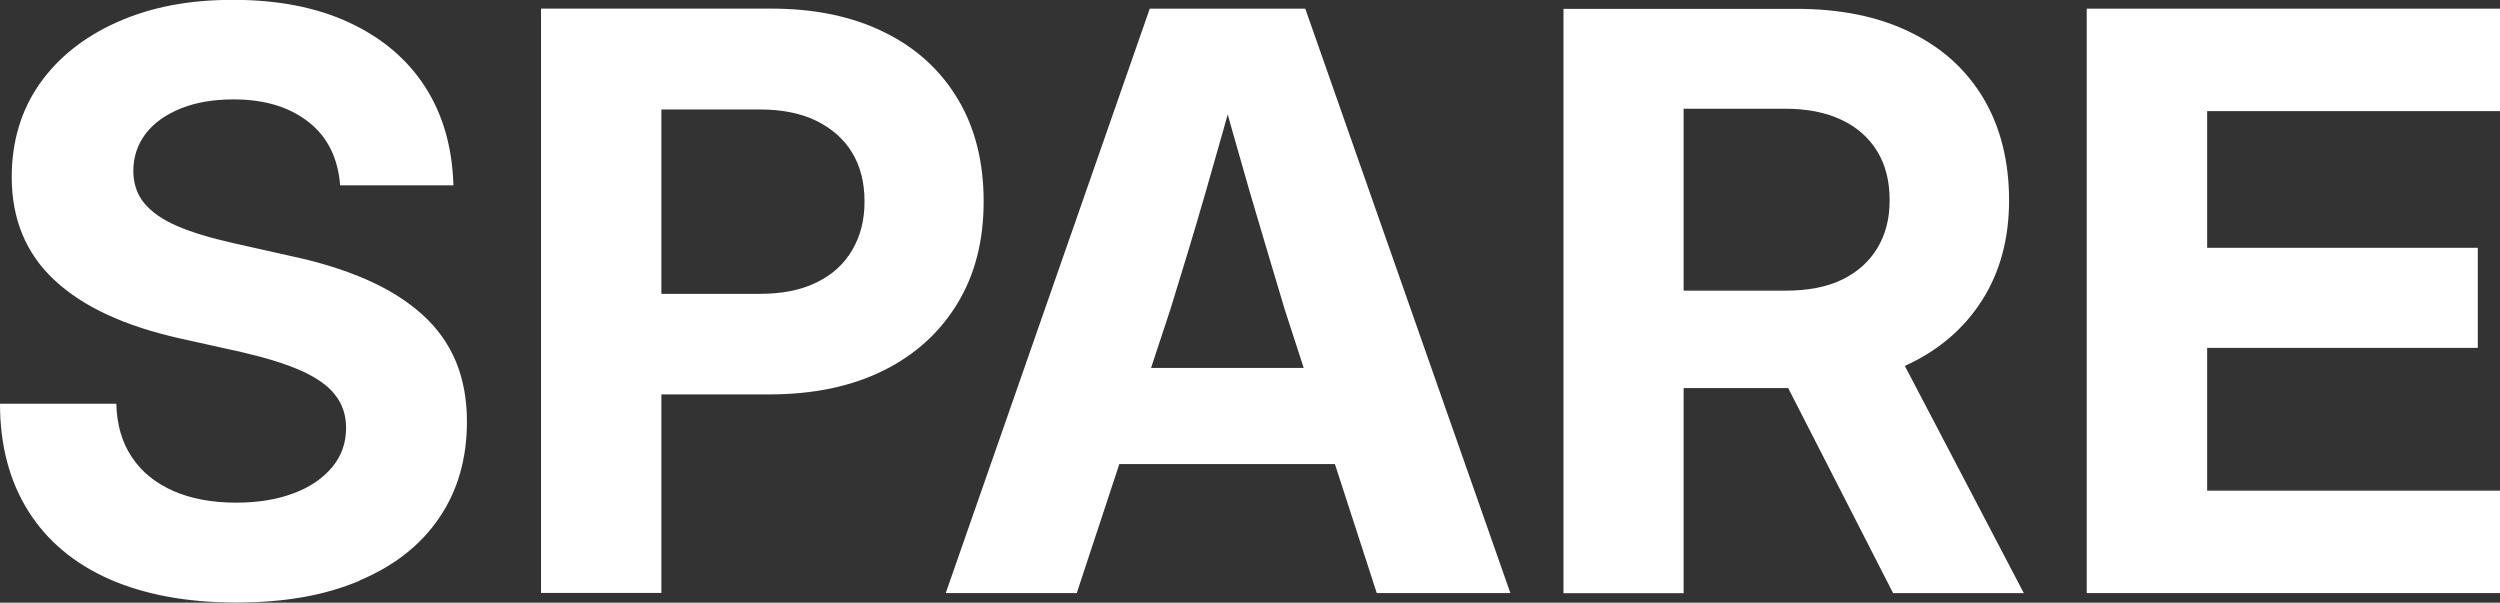
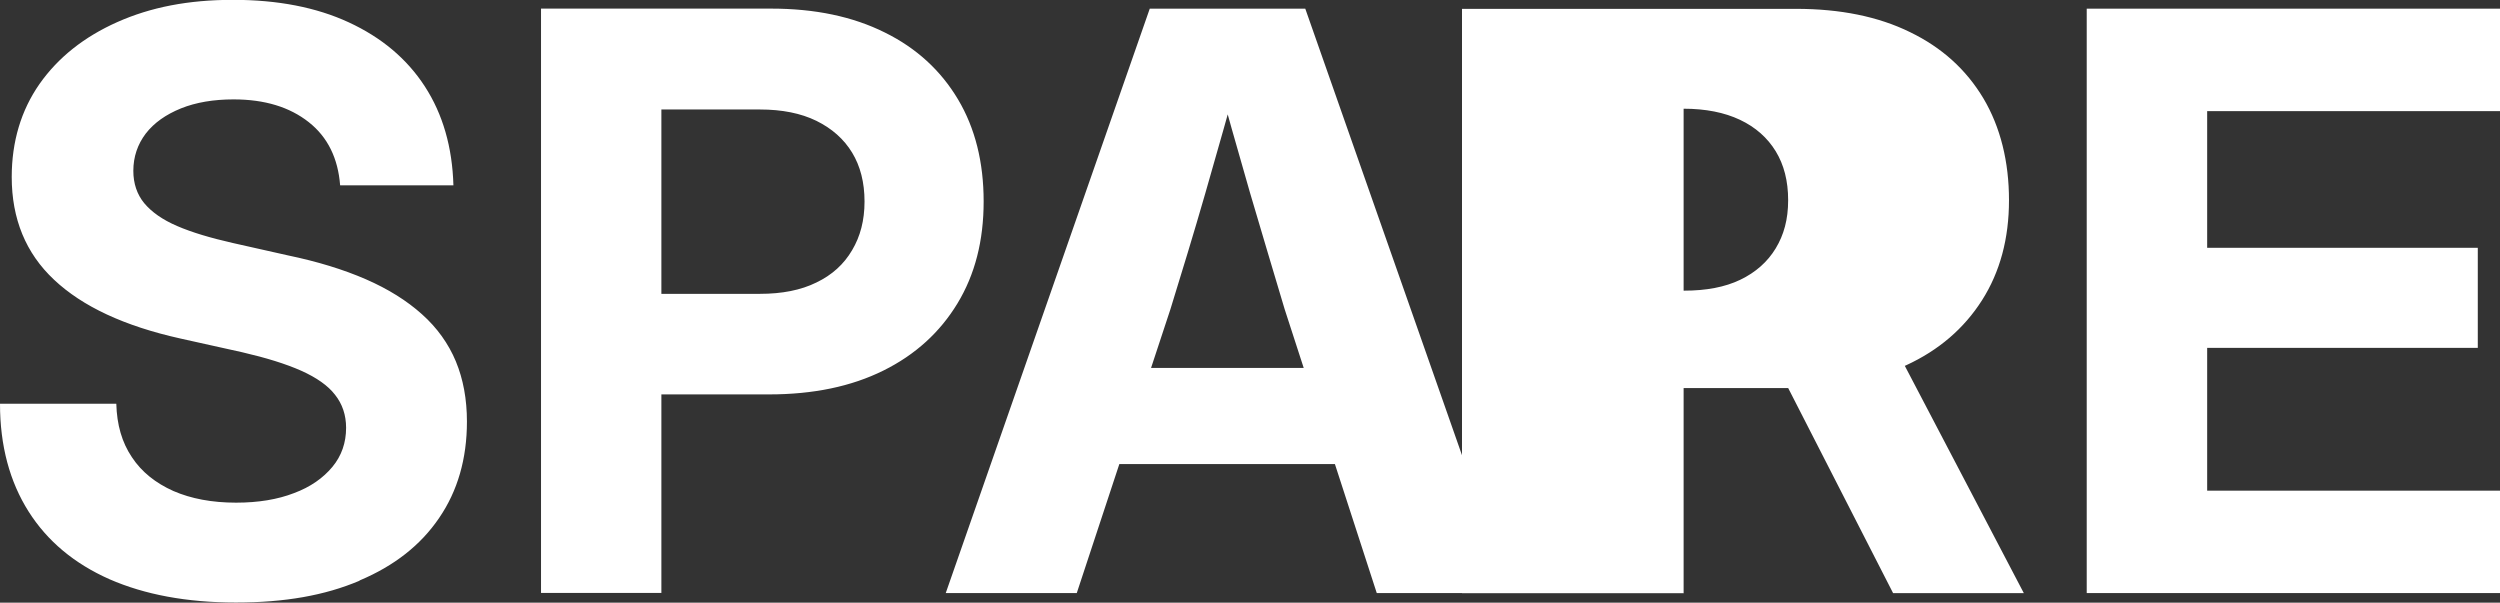
<svg xmlns="http://www.w3.org/2000/svg" id="Layer_2" viewBox="0 0 321.94 77.61">
  <rect x="0" y="0" width="321.94" height="77.61" fill="#333333" stroke="none" />
  <defs>
    <style>.cls-1{fill:#fff;stroke-width:0px;}</style>
  </defs>
  <g id="Layer_1-2">
-     <path class="cls-1" d="m321.94,76.38v-13.18h-37.71v-18.4h34.85v-12.88h-34.85V14.31h37.71V1.12h-53.21v75.25h53.21Zm-61.32,0l-17.82-34.03h-16.42l17.41,34.03h16.83Zm-43.81,0V14h13.08c2.83,0,5.25.48,7.26,1.43,2.01.95,3.54,2.32,4.6,4.05,1.06,1.74,1.6,3.82,1.6,6.3s-.55,4.46-1.6,6.2-2.59,3.1-4.57,4.05c-1.98.95-4.39,1.4-7.22,1.4h-19.35v12.54h19.9c5.76,0,10.73-.99,14.96-2.93,4.22-1.94,7.46-4.74,9.78-8.38,2.32-3.65,3.47-7.94,3.47-12.88s-1.09-9.4-3.3-13.12c-2.22-3.71-5.35-6.54-9.44-8.52-4.09-2.01-8.99-3-14.68-3h-29.95v75.25h15.5l-.03-.03Zm-38.87-28.99h-39.48v12.37h39.48v-12.37Zm-39.28,28.99l12.06-36.55c1.46-4.74,3-9.74,4.5-14.96s3.17-11.07,4.94-17.58h-4.09c1.74,6.51,3.41,12.33,4.91,17.54,1.53,5.21,3.03,10.19,4.46,14.99l11.86,36.55h17.2L168.09,1.12h-20.03l-26.27,75.25h16.86Zm-53.49,0V14.1h12.71c2.83,0,5.25.48,7.26,1.46,2.01.99,3.54,2.35,4.6,4.09,1.06,1.74,1.6,3.85,1.6,6.3s-.55,4.5-1.6,6.27c-1.06,1.81-2.59,3.2-4.6,4.16-2.01.99-4.43,1.46-7.26,1.46h-19.25v12.95h20.41c5.69,0,10.59-1.02,14.72-3.07,4.12-2.04,7.29-4.94,9.54-8.65s3.37-8.07,3.37-13.12-1.09-9.44-3.3-13.15c-2.21-3.71-5.35-6.61-9.44-8.62-4.09-2.04-8.96-3.07-14.61-3.07h-29.64v75.25h15.5Zm-38.84-1.64c4.43-1.87,7.84-4.53,10.22-8.04,2.38-3.47,3.58-7.63,3.58-12.4,0-2.9-.48-5.48-1.43-7.77-.95-2.28-2.42-4.33-4.36-6.06-1.94-1.74-4.33-3.24-7.22-4.5-2.9-1.26-6.23-2.28-10.02-3.07l-7.12-1.6c-2.86-.65-5.25-1.36-7.15-2.18-1.91-.82-3.3-1.81-4.26-2.96-.92-1.12-1.4-2.52-1.4-4.16,0-1.81.55-3.41,1.6-4.8,1.09-1.4,2.59-2.45,4.53-3.24,1.94-.78,4.22-1.16,6.78-1.16,4.02,0,7.22.99,9.68,2.93s3.78,4.67,4.05,8.14h14.58c-.14-4.91-1.36-9.16-3.68-12.74-2.32-3.58-5.59-6.3-9.78-8.24-4.19-1.94-9.16-2.9-14.92-2.9s-10.59.95-14.89,2.86c-4.29,1.91-7.63,4.57-10.02,7.97-2.38,3.41-3.58,7.43-3.58,11.99,0,5.38,1.81,9.81,5.45,13.22,3.65,3.44,9.06,5.96,16.25,7.56l7.97,1.77c3.1.72,5.62,1.5,7.6,2.38,1.98.89,3.44,1.91,4.36,3.1.95,1.19,1.43,2.62,1.43,4.26,0,1.91-.58,3.61-1.77,5.04-1.19,1.43-2.83,2.59-4.94,3.37-2.11.82-4.6,1.23-7.46,1.23-3.1,0-5.79-.51-8.07-1.5-2.28-1.02-4.09-2.45-5.35-4.36-1.29-1.91-1.94-4.19-2.01-6.88H0c0,5.42,1.26,10.05,3.68,13.87,2.42,3.82,5.89,6.71,10.42,8.72,4.53,1.98,9.95,3,16.28,3s11.45-.92,15.88-2.79m275.67,1.57v-13.18h-37.71v-18.4h34.85v-12.88h-34.85V14.31h37.71V1.12h-53.21v75.25h53.21Zm-61.32,0l-17.82-34.03h-16.42l17.41,34.03h16.83Zm-43.81,0V14h13.08c2.83,0,5.25.48,7.26,1.43,2.01.95,3.54,2.32,4.6,4.05,1.06,1.74,1.6,3.82,1.6,6.3s-.55,4.46-1.6,6.2-2.59,3.1-4.57,4.05c-1.98.95-4.39,1.4-7.22,1.4h-19.35v12.54h19.9c5.76,0,10.73-.99,14.96-2.93,4.22-1.94,7.46-4.74,9.78-8.38,2.32-3.65,3.47-7.94,3.47-12.88s-1.09-9.4-3.3-13.12c-2.22-3.71-5.35-6.54-9.44-8.52-4.09-2.01-8.99-3-14.68-3h-29.95v75.25h15.5l-.03-.03Zm-38.87-28.99h-39.48v12.37h39.48v-12.37Zm-39.28,28.99l12.06-36.55c1.46-4.74,3-9.74,4.5-14.96s3.17-11.07,4.94-17.58h-4.09c1.74,6.51,3.41,12.33,4.91,17.54,1.53,5.21,3.03,10.19,4.46,14.99l11.86,36.55h17.2L168.09,1.12h-20.03l-26.27,75.25h16.86Zm-53.49,0V14.1h12.71c2.83,0,5.25.48,7.26,1.46,2.01.99,3.54,2.35,4.6,4.09,1.06,1.74,1.6,3.85,1.6,6.3s-.55,4.5-1.6,6.27c-1.06,1.81-2.59,3.2-4.6,4.16-2.01.99-4.43,1.46-7.26,1.46h-19.25v12.95h20.41c5.69,0,10.59-1.02,14.72-3.07,4.12-2.04,7.29-4.94,9.54-8.65s3.37-8.07,3.37-13.12-1.09-9.44-3.3-13.15c-2.21-3.71-5.35-6.61-9.44-8.62-4.09-2.04-8.96-3.07-14.61-3.07h-29.64v75.25h15.5Zm-38.84-1.64c4.43-1.87,7.84-4.53,10.22-8.04,2.38-3.47,3.58-7.63,3.58-12.4,0-2.9-.48-5.48-1.43-7.77-.95-2.28-2.42-4.33-4.36-6.06-1.94-1.74-4.33-3.24-7.22-4.5-2.9-1.26-6.23-2.28-10.02-3.07l-7.12-1.6c-2.86-.65-5.25-1.36-7.15-2.18-1.91-.82-3.3-1.81-4.26-2.96-.92-1.12-1.4-2.52-1.4-4.16,0-1.81.55-3.41,1.6-4.8,1.09-1.4,2.59-2.45,4.53-3.24,1.94-.78,4.22-1.16,6.78-1.16,4.02,0,7.22.99,9.68,2.93s3.78,4.67,4.05,8.14h14.58c-.14-4.91-1.36-9.16-3.68-12.74-2.32-3.58-5.59-6.3-9.78-8.24-4.19-1.94-9.16-2.9-14.92-2.9s-10.59.95-14.89,2.86c-4.29,1.91-7.63,4.57-10.02,7.97-2.38,3.41-3.58,7.43-3.58,11.99,0,5.38,1.81,9.81,5.45,13.22,3.65,3.44,9.06,5.96,16.25,7.56l7.97,1.77c3.1.72,5.62,1.5,7.6,2.38,1.98.89,3.44,1.91,4.36,3.1.95,1.19,1.43,2.62,1.43,4.26,0,1.91-.58,3.61-1.77,5.04-1.19,1.43-2.83,2.59-4.94,3.37-2.11.82-4.6,1.23-7.46,1.23-3.1,0-5.79-.51-8.07-1.5-2.28-1.02-4.09-2.45-5.35-4.36-1.29-1.91-1.94-4.19-2.01-6.88H0c0,5.42,1.26,10.05,3.68,13.87,2.42,3.82,5.89,6.71,10.42,8.72,4.53,1.98,9.95,3,16.28,3s11.45-.92,15.88-2.79" />
+     <path class="cls-1" d="m321.94,76.38v-13.18h-37.71v-18.4h34.85v-12.88h-34.85V14.31h37.71V1.12h-53.21v75.25h53.21Zm-61.32,0l-17.82-34.03h-16.42l17.41,34.03h16.83Zm-43.81,0V14c2.83,0,5.25.48,7.26,1.43,2.01.95,3.54,2.32,4.6,4.05,1.06,1.74,1.6,3.82,1.6,6.3s-.55,4.46-1.6,6.2-2.59,3.1-4.57,4.05c-1.98.95-4.39,1.4-7.22,1.4h-19.35v12.54h19.9c5.76,0,10.73-.99,14.96-2.93,4.22-1.94,7.46-4.74,9.78-8.38,2.32-3.65,3.47-7.94,3.47-12.88s-1.09-9.4-3.3-13.12c-2.22-3.71-5.35-6.54-9.44-8.52-4.09-2.01-8.99-3-14.68-3h-29.95v75.25h15.5l-.03-.03Zm-38.87-28.99h-39.48v12.37h39.48v-12.37Zm-39.28,28.99l12.06-36.55c1.46-4.74,3-9.74,4.5-14.96s3.17-11.07,4.94-17.58h-4.09c1.74,6.51,3.41,12.33,4.91,17.54,1.53,5.21,3.03,10.19,4.46,14.99l11.86,36.55h17.2L168.09,1.12h-20.03l-26.27,75.25h16.86Zm-53.49,0V14.1h12.71c2.83,0,5.25.48,7.26,1.46,2.01.99,3.54,2.35,4.6,4.09,1.06,1.74,1.6,3.85,1.6,6.3s-.55,4.5-1.6,6.27c-1.06,1.81-2.59,3.2-4.6,4.16-2.01.99-4.43,1.46-7.26,1.46h-19.25v12.95h20.41c5.69,0,10.59-1.02,14.72-3.07,4.12-2.04,7.29-4.94,9.54-8.65s3.37-8.07,3.37-13.12-1.09-9.44-3.3-13.15c-2.21-3.71-5.35-6.61-9.44-8.62-4.09-2.04-8.96-3.07-14.61-3.07h-29.64v75.25h15.5Zm-38.84-1.64c4.43-1.87,7.84-4.53,10.22-8.04,2.38-3.47,3.58-7.63,3.58-12.4,0-2.9-.48-5.48-1.43-7.77-.95-2.28-2.42-4.33-4.36-6.06-1.94-1.74-4.33-3.24-7.22-4.5-2.9-1.26-6.23-2.28-10.02-3.07l-7.12-1.6c-2.86-.65-5.25-1.36-7.15-2.18-1.91-.82-3.3-1.81-4.26-2.96-.92-1.12-1.4-2.52-1.4-4.16,0-1.81.55-3.41,1.6-4.8,1.09-1.4,2.59-2.45,4.53-3.24,1.94-.78,4.22-1.16,6.78-1.16,4.02,0,7.22.99,9.68,2.93s3.78,4.67,4.05,8.14h14.58c-.14-4.91-1.36-9.16-3.68-12.74-2.32-3.58-5.59-6.3-9.78-8.24-4.19-1.94-9.16-2.9-14.92-2.9s-10.59.95-14.89,2.86c-4.29,1.91-7.63,4.57-10.02,7.97-2.38,3.41-3.58,7.43-3.58,11.99,0,5.38,1.81,9.81,5.45,13.22,3.65,3.44,9.06,5.96,16.25,7.56l7.97,1.77c3.1.72,5.62,1.5,7.6,2.38,1.98.89,3.44,1.91,4.36,3.1.95,1.19,1.43,2.62,1.43,4.26,0,1.91-.58,3.61-1.77,5.04-1.19,1.43-2.83,2.59-4.94,3.37-2.11.82-4.6,1.23-7.46,1.23-3.1,0-5.79-.51-8.07-1.5-2.28-1.02-4.09-2.45-5.35-4.36-1.29-1.91-1.94-4.19-2.01-6.88H0c0,5.42,1.26,10.05,3.68,13.87,2.42,3.82,5.89,6.71,10.42,8.72,4.53,1.98,9.95,3,16.28,3s11.45-.92,15.88-2.79m275.67,1.57v-13.18h-37.71v-18.4h34.85v-12.88h-34.85V14.31h37.71V1.12h-53.21v75.25h53.21Zm-61.32,0l-17.82-34.03h-16.42l17.41,34.03h16.83Zm-43.81,0V14h13.08c2.83,0,5.25.48,7.26,1.43,2.01.95,3.54,2.32,4.6,4.05,1.06,1.74,1.6,3.82,1.6,6.3s-.55,4.46-1.6,6.2-2.59,3.1-4.57,4.05c-1.98.95-4.39,1.4-7.22,1.4h-19.35v12.54h19.9c5.76,0,10.73-.99,14.96-2.93,4.22-1.94,7.46-4.74,9.78-8.38,2.32-3.65,3.47-7.94,3.47-12.88s-1.09-9.4-3.3-13.12c-2.22-3.71-5.35-6.54-9.44-8.52-4.09-2.01-8.99-3-14.68-3h-29.95v75.25h15.5l-.03-.03Zm-38.87-28.99h-39.48v12.37h39.48v-12.37Zm-39.28,28.99l12.06-36.55c1.46-4.74,3-9.74,4.5-14.96s3.17-11.07,4.94-17.58h-4.09c1.74,6.51,3.41,12.33,4.91,17.54,1.53,5.21,3.03,10.19,4.46,14.99l11.86,36.55h17.2L168.09,1.12h-20.03l-26.27,75.25h16.86Zm-53.49,0V14.1h12.71c2.83,0,5.25.48,7.26,1.46,2.01.99,3.54,2.35,4.6,4.09,1.06,1.74,1.6,3.85,1.6,6.3s-.55,4.5-1.6,6.27c-1.06,1.81-2.59,3.2-4.6,4.16-2.01.99-4.43,1.46-7.26,1.46h-19.25v12.95h20.41c5.69,0,10.59-1.02,14.72-3.07,4.12-2.04,7.29-4.94,9.54-8.65s3.37-8.07,3.37-13.12-1.09-9.44-3.3-13.15c-2.21-3.71-5.35-6.61-9.44-8.62-4.09-2.04-8.96-3.07-14.61-3.07h-29.64v75.25h15.5Zm-38.84-1.64c4.43-1.87,7.84-4.53,10.22-8.04,2.38-3.47,3.58-7.63,3.58-12.4,0-2.9-.48-5.48-1.43-7.77-.95-2.28-2.42-4.33-4.36-6.06-1.94-1.74-4.33-3.24-7.22-4.5-2.9-1.26-6.23-2.28-10.02-3.07l-7.12-1.6c-2.86-.65-5.25-1.36-7.15-2.18-1.91-.82-3.3-1.81-4.26-2.96-.92-1.12-1.4-2.52-1.4-4.16,0-1.81.55-3.41,1.6-4.8,1.09-1.4,2.59-2.45,4.53-3.24,1.94-.78,4.22-1.16,6.78-1.16,4.02,0,7.22.99,9.68,2.93s3.78,4.67,4.05,8.14h14.58c-.14-4.91-1.36-9.16-3.68-12.74-2.32-3.58-5.59-6.3-9.78-8.24-4.19-1.94-9.16-2.9-14.92-2.9s-10.59.95-14.89,2.86c-4.29,1.91-7.63,4.57-10.02,7.97-2.38,3.41-3.58,7.43-3.58,11.99,0,5.38,1.81,9.81,5.45,13.22,3.65,3.44,9.06,5.96,16.25,7.56l7.97,1.77c3.1.72,5.62,1.5,7.6,2.38,1.98.89,3.44,1.91,4.36,3.1.95,1.19,1.43,2.62,1.43,4.26,0,1.91-.58,3.61-1.77,5.04-1.19,1.43-2.83,2.59-4.94,3.37-2.11.82-4.6,1.23-7.46,1.23-3.1,0-5.79-.51-8.07-1.5-2.28-1.02-4.09-2.45-5.35-4.36-1.29-1.91-1.94-4.19-2.01-6.88H0c0,5.42,1.26,10.05,3.68,13.87,2.42,3.82,5.89,6.71,10.42,8.72,4.53,1.98,9.95,3,16.28,3s11.45-.92,15.88-2.79" />
  </g>
</svg>